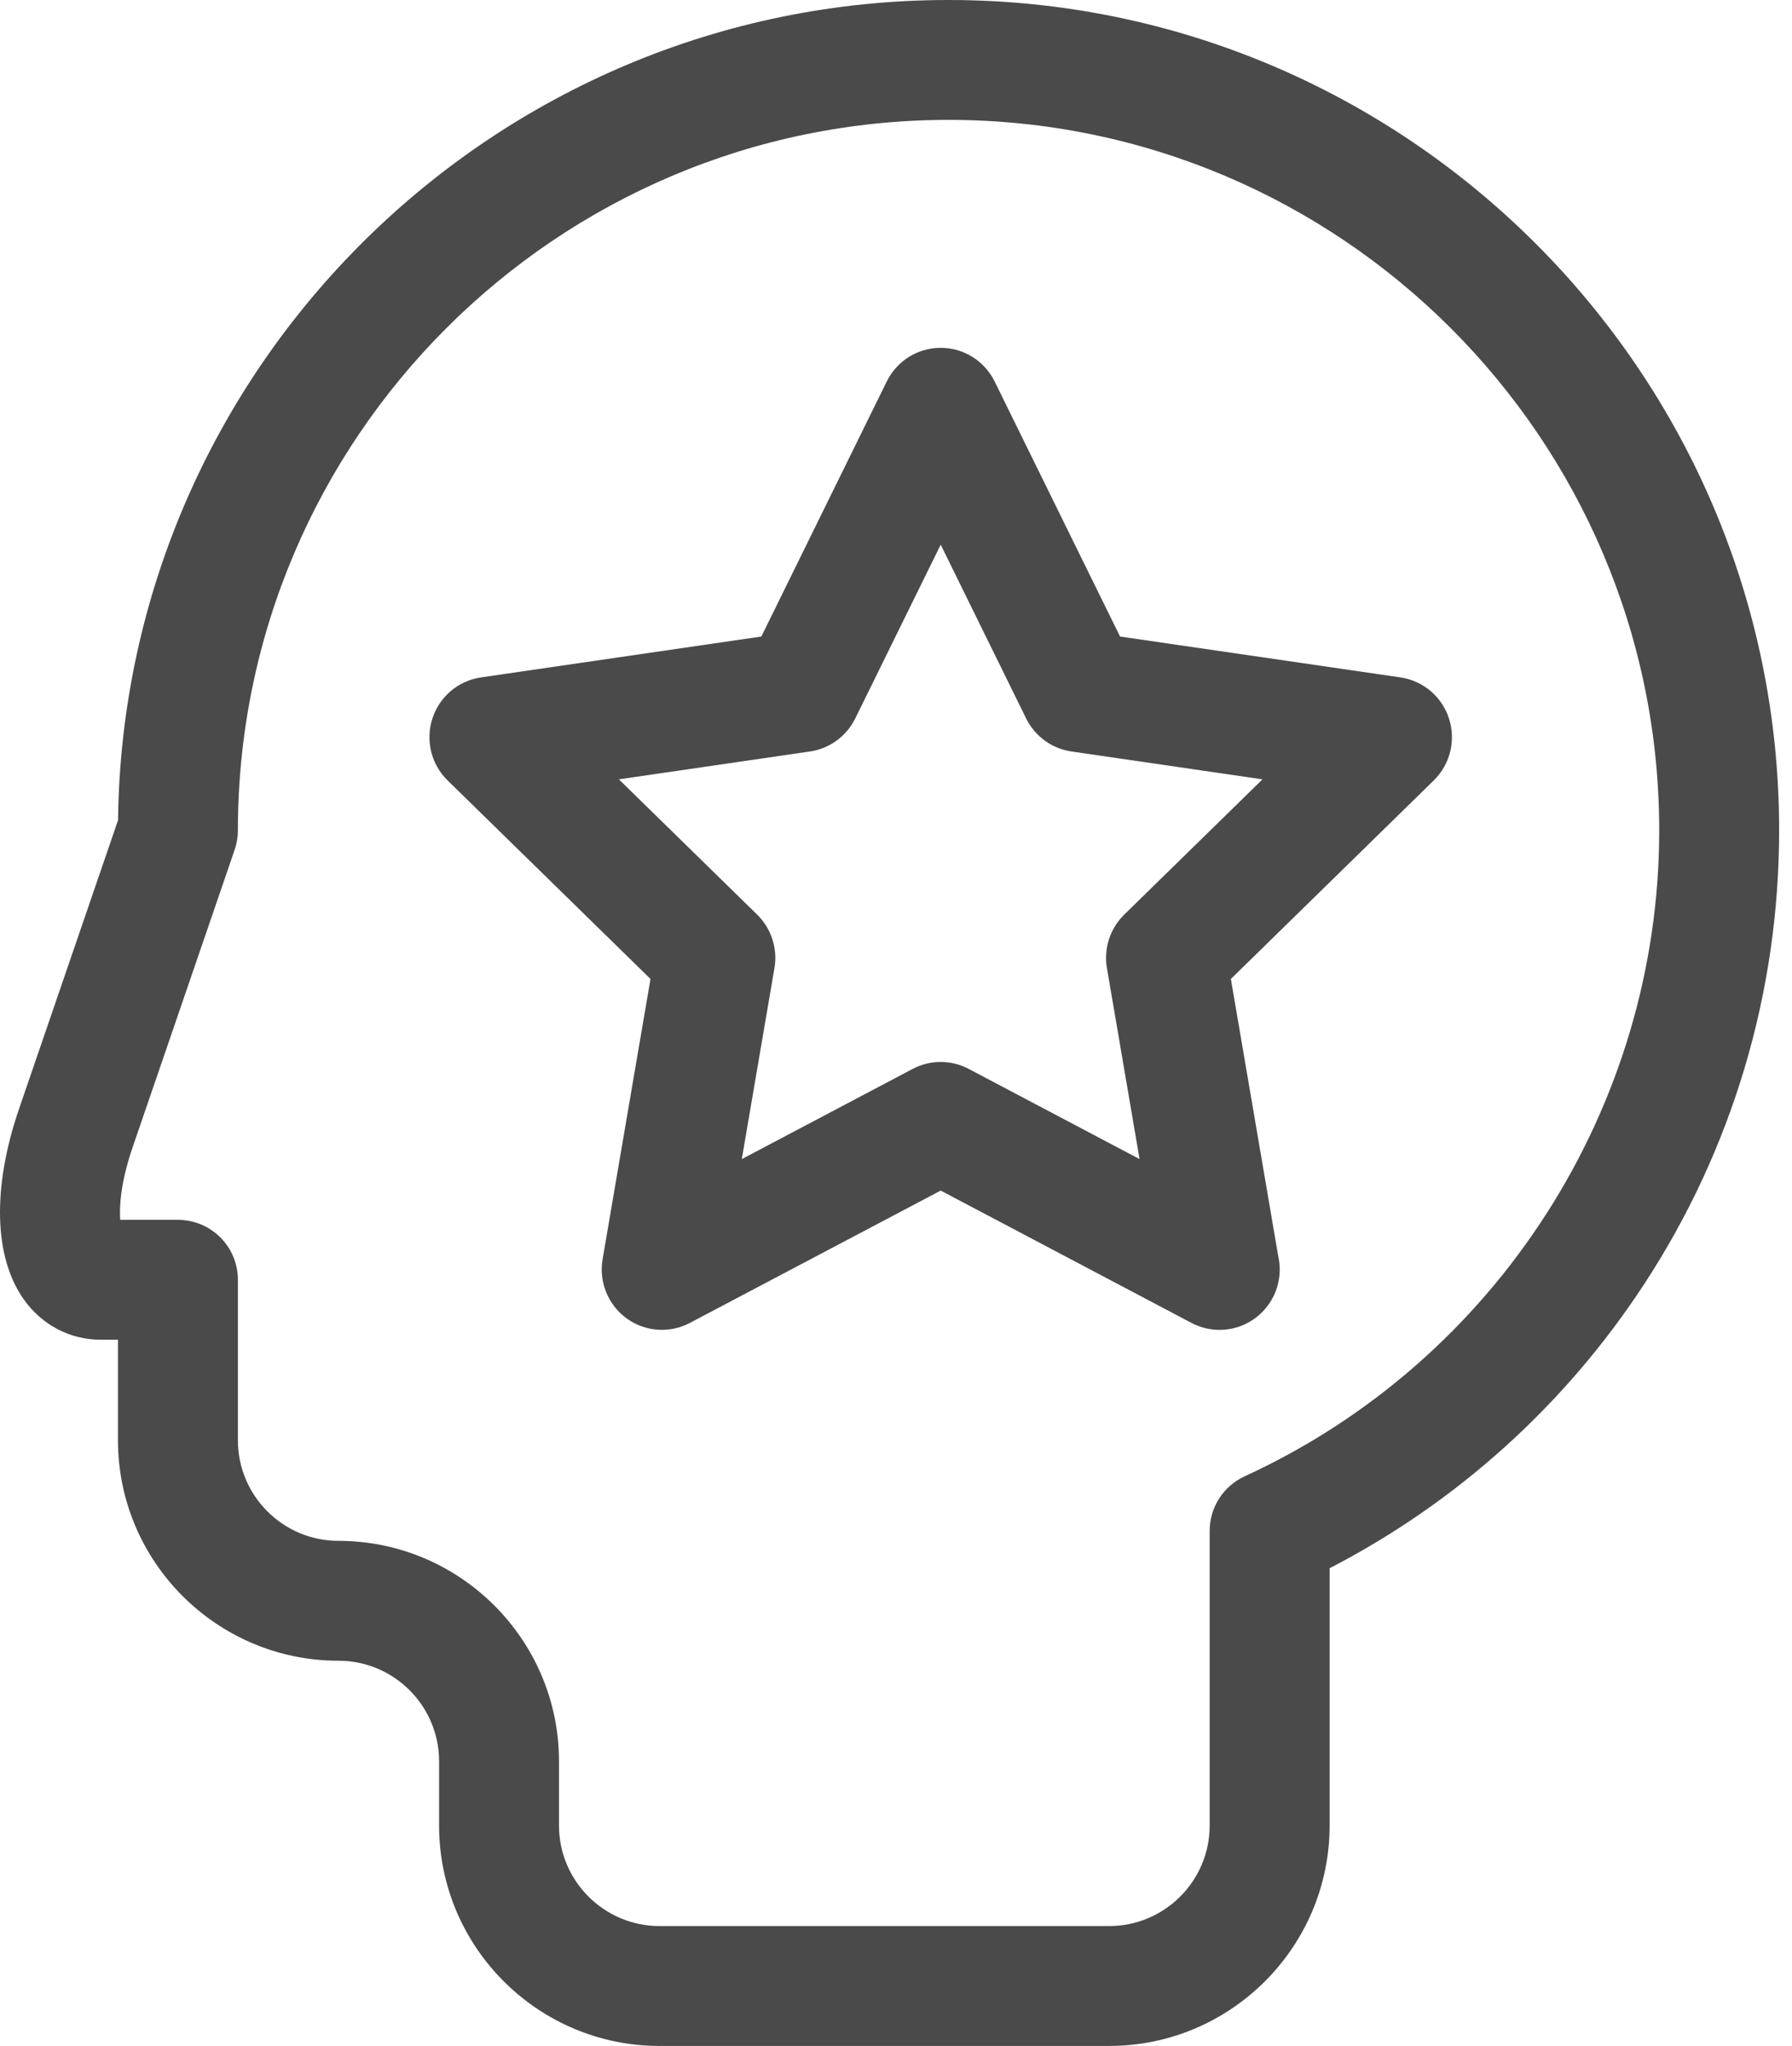
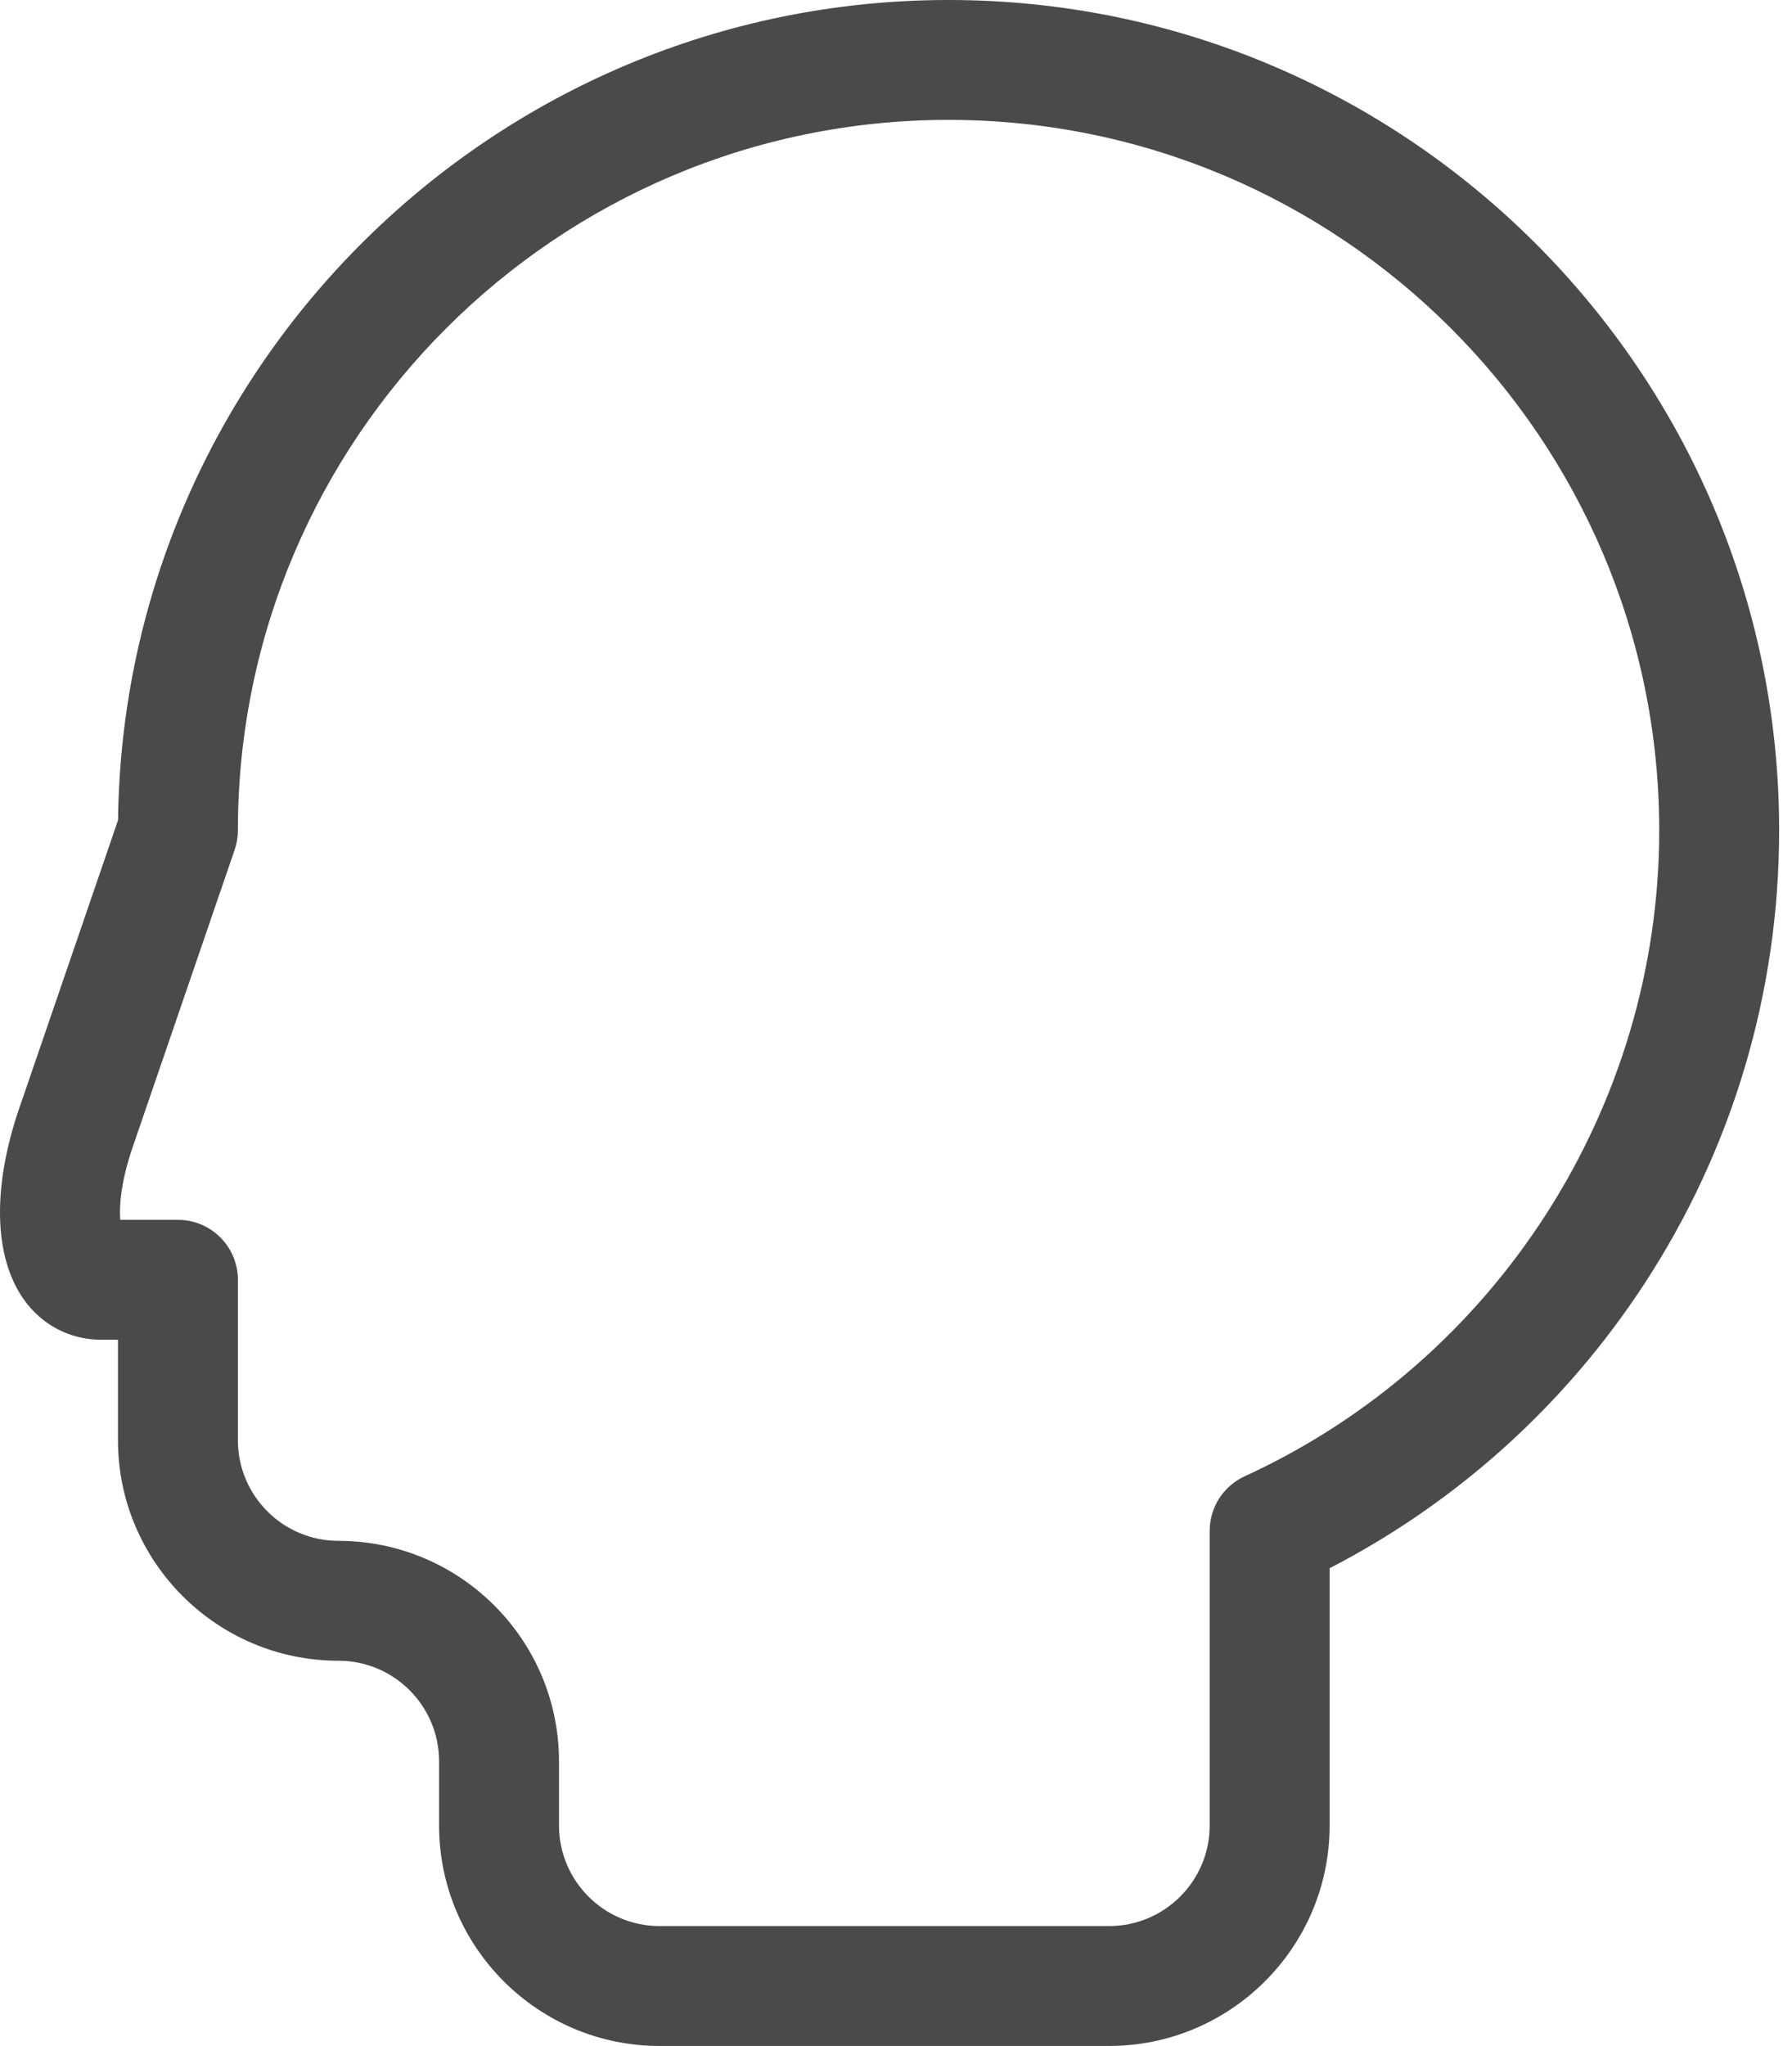
<svg xmlns="http://www.w3.org/2000/svg" width="85px" height="97px" viewBox="0 0 85 97" version="1.1">
  <title>Group 10</title>
  <desc>Created with Sketch.</desc>
  <g id="Web" stroke="none" stroke-width="1" fill="none" fill-rule="evenodd">
    <g id="Home" transform="translate(-391, -1173)" fill="#4A4A4A" fill-rule="nonzero">
      <g id="Group-10" transform="translate(391, 1173)">
-         <path d="M68.73,34.065 C68.395,33.028 67.501,32.273 66.427,32.116 L53.127,30.178 L47.179,18.086 C46.698,17.109 45.706,16.49 44.62,16.49 C43.533,16.49 42.542,17.109 42.061,18.086 L36.113,30.178 L22.814,32.116 C21.738,32.273 20.846,33.028 20.51,34.065 C20.174,35.102 20.454,36.24 21.231,37 L30.855,46.413 L28.583,59.702 C28.4,60.777 28.84,61.862 29.719,62.503 C30.597,63.143 31.763,63.227 32.724,62.72 L44.62,56.446 L56.515,62.72 C56.933,62.941 57.389,63.05 57.843,63.05 C57.847,63.05 57.851,63.05 57.855,63.05 C59.427,63.046 60.701,61.765 60.701,60.187 C60.701,59.967 60.676,59.753 60.629,59.547 L58.384,46.413 L68.008,37 C68.786,36.24 69.066,35.102 68.73,34.065 Z M53.326,43.362 C52.653,44.02 52.346,44.968 52.505,45.897 L54.053,54.953 L45.948,50.677 C45.532,50.457 45.076,50.348 44.62,50.348 C44.164,50.348 43.708,50.457 43.292,50.677 L35.186,54.953 L36.734,45.897 C36.893,44.968 36.586,44.02 35.914,43.362 L29.356,36.949 L38.418,35.628 C39.348,35.492 40.151,34.907 40.567,34.062 L44.62,25.823 L48.673,34.062 C49.089,34.907 49.892,35.492 50.822,35.628 L59.884,36.949 L53.326,43.362 Z" id="Shape" />
        <path d="M44.993,0 C23.43,0 5.857,17.399 5.599,38.886 L0.909,52.555 C-0.379,56.311 -0.295,59.616 1.141,61.624 C2.001,62.827 3.329,63.517 4.785,63.517 L5.596,63.517 L5.596,68.285 C5.596,74.048 10.288,78.736 16.055,78.736 C18.687,78.736 20.827,80.876 20.827,83.504 L20.827,86.548 C20.827,92.311 25.518,97 31.285,97 L52.608,97 C58.375,97 63.068,92.311 63.068,86.548 L63.068,74.351 C69.108,71.231 74.239,66.608 77.982,60.891 C82.174,54.491 84.39,47.049 84.39,39.368 C84.39,17.661 66.717,0 44.993,0 Z M59.037,69.993 C58.027,70.457 57.379,71.466 57.379,72.576 L57.379,86.548 C57.379,89.178 55.239,91.316 52.608,91.316 L31.285,91.316 C28.655,91.316 26.515,89.178 26.515,86.548 L26.515,83.504 C26.515,77.742 21.822,73.053 16.055,73.053 C13.424,73.053 11.284,70.914 11.284,68.285 L11.284,60.675 C11.284,59.106 10.011,57.834 8.44,57.834 L5.703,57.834 C5.655,57.199 5.723,56.049 6.289,54.399 L11.13,40.29 C11.232,39.993 11.284,39.682 11.284,39.369 C11.284,20.795 26.406,5.684 44.993,5.684 C63.58,5.684 78.702,20.795 78.702,39.369 C78.702,52.492 70.983,64.513 59.037,69.993 Z" id="Shape" />
      </g>
    </g>
  </g>
</svg>